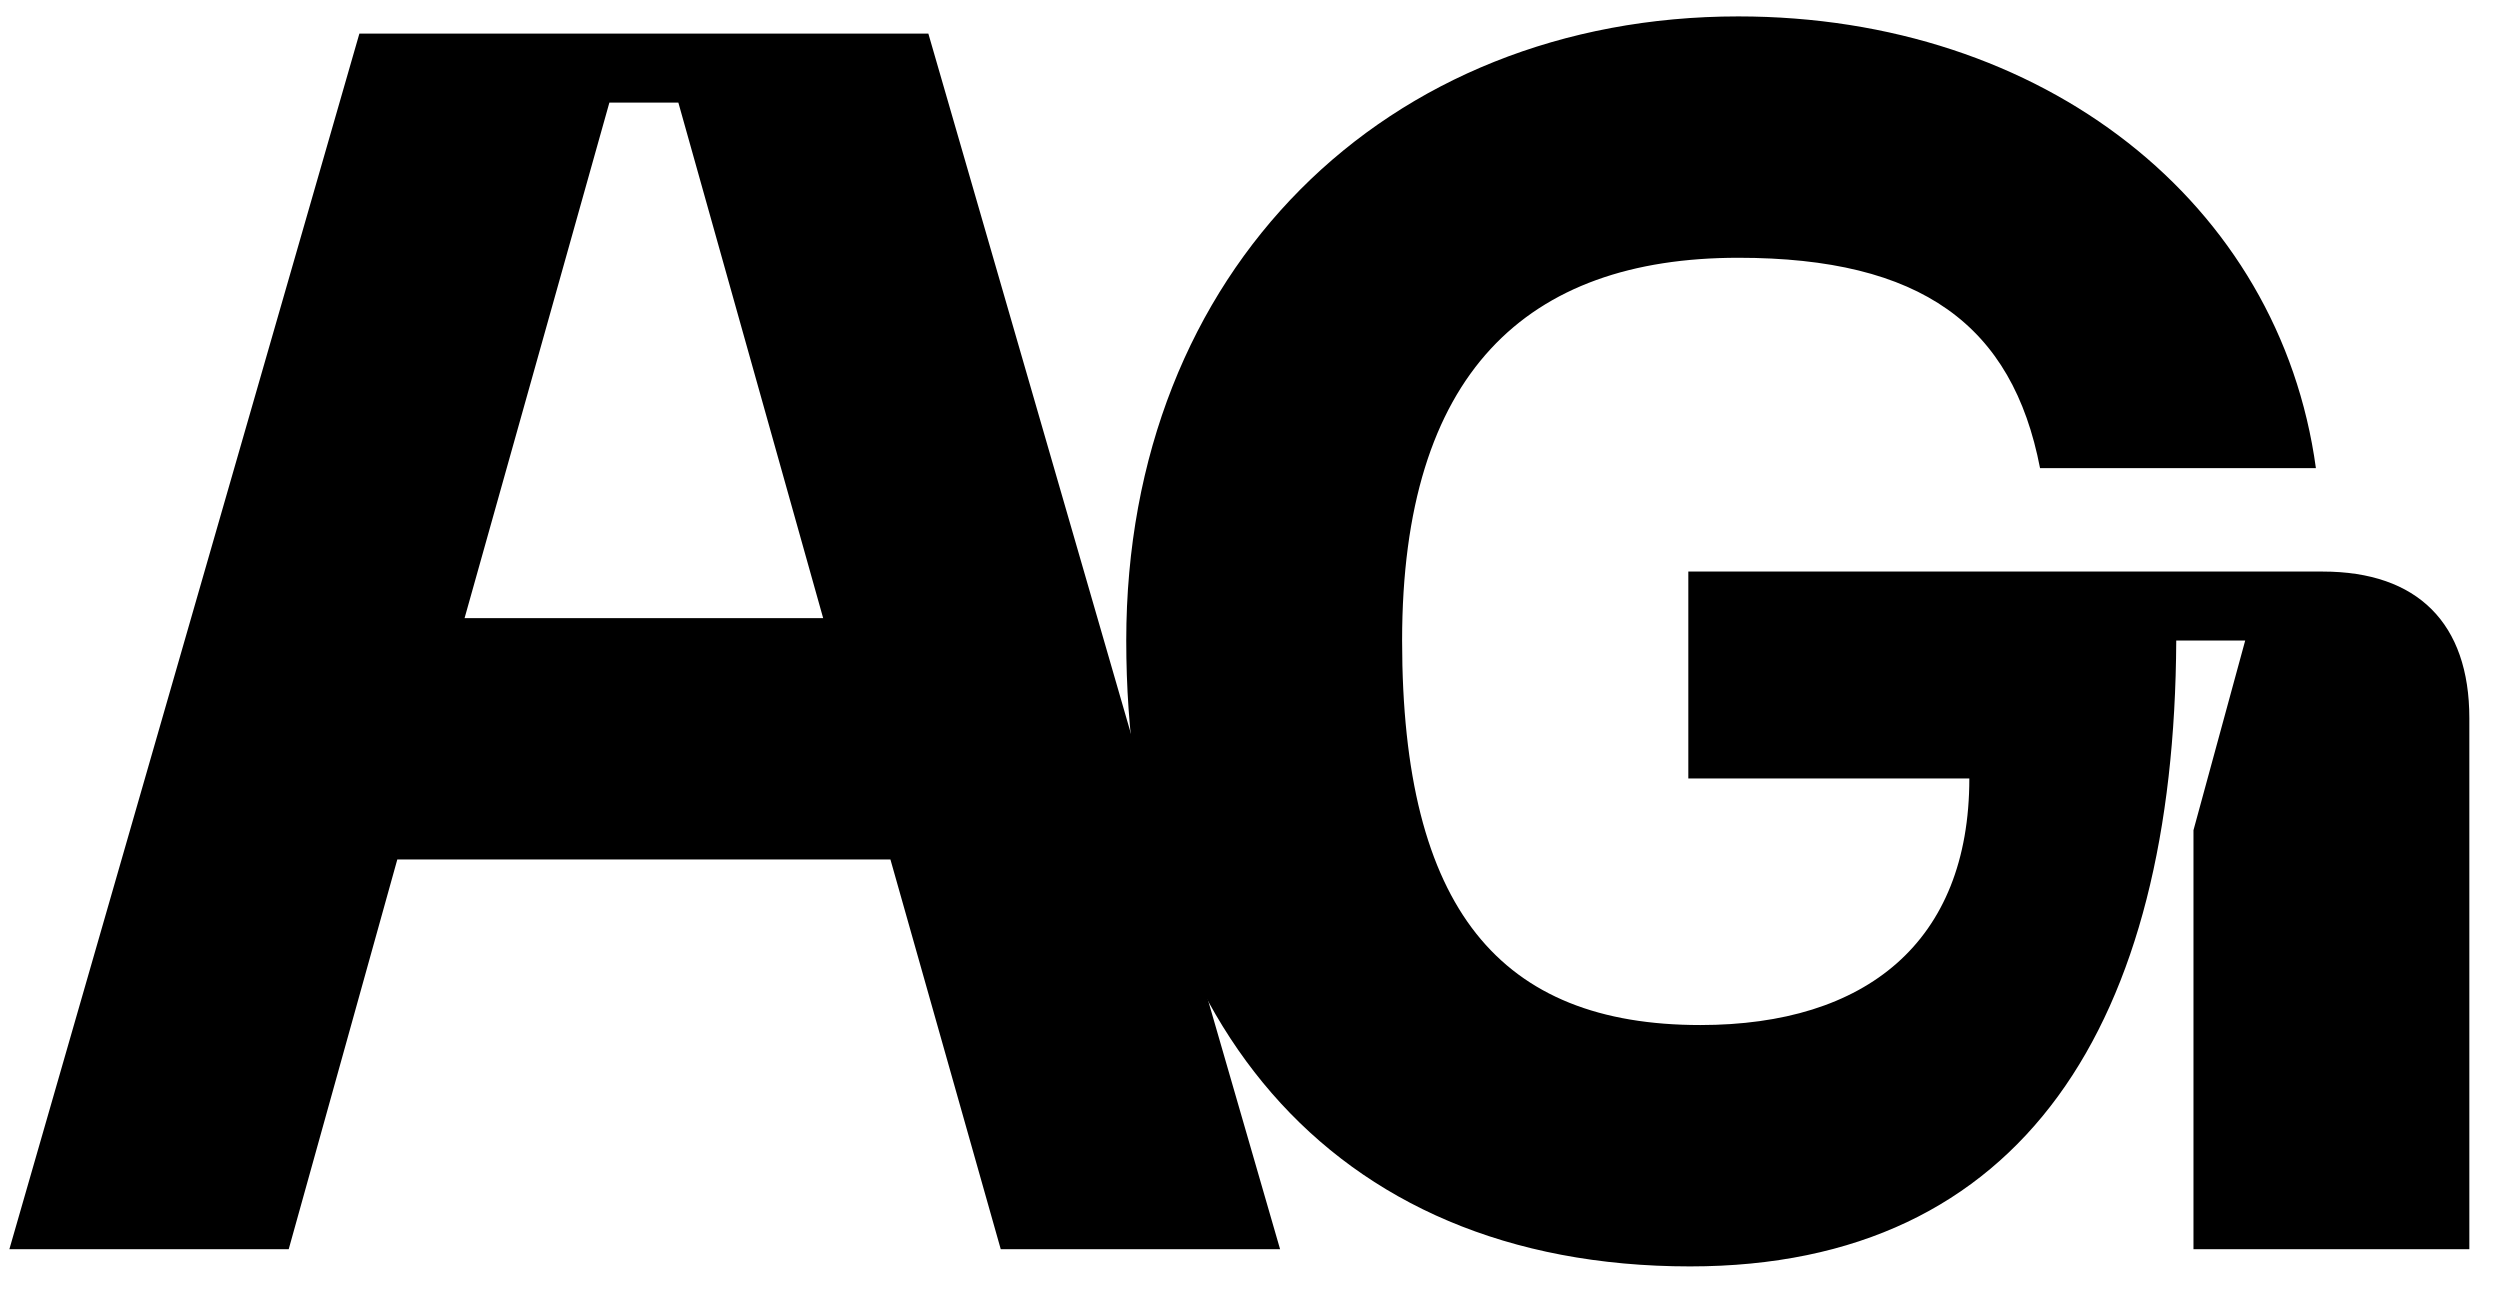
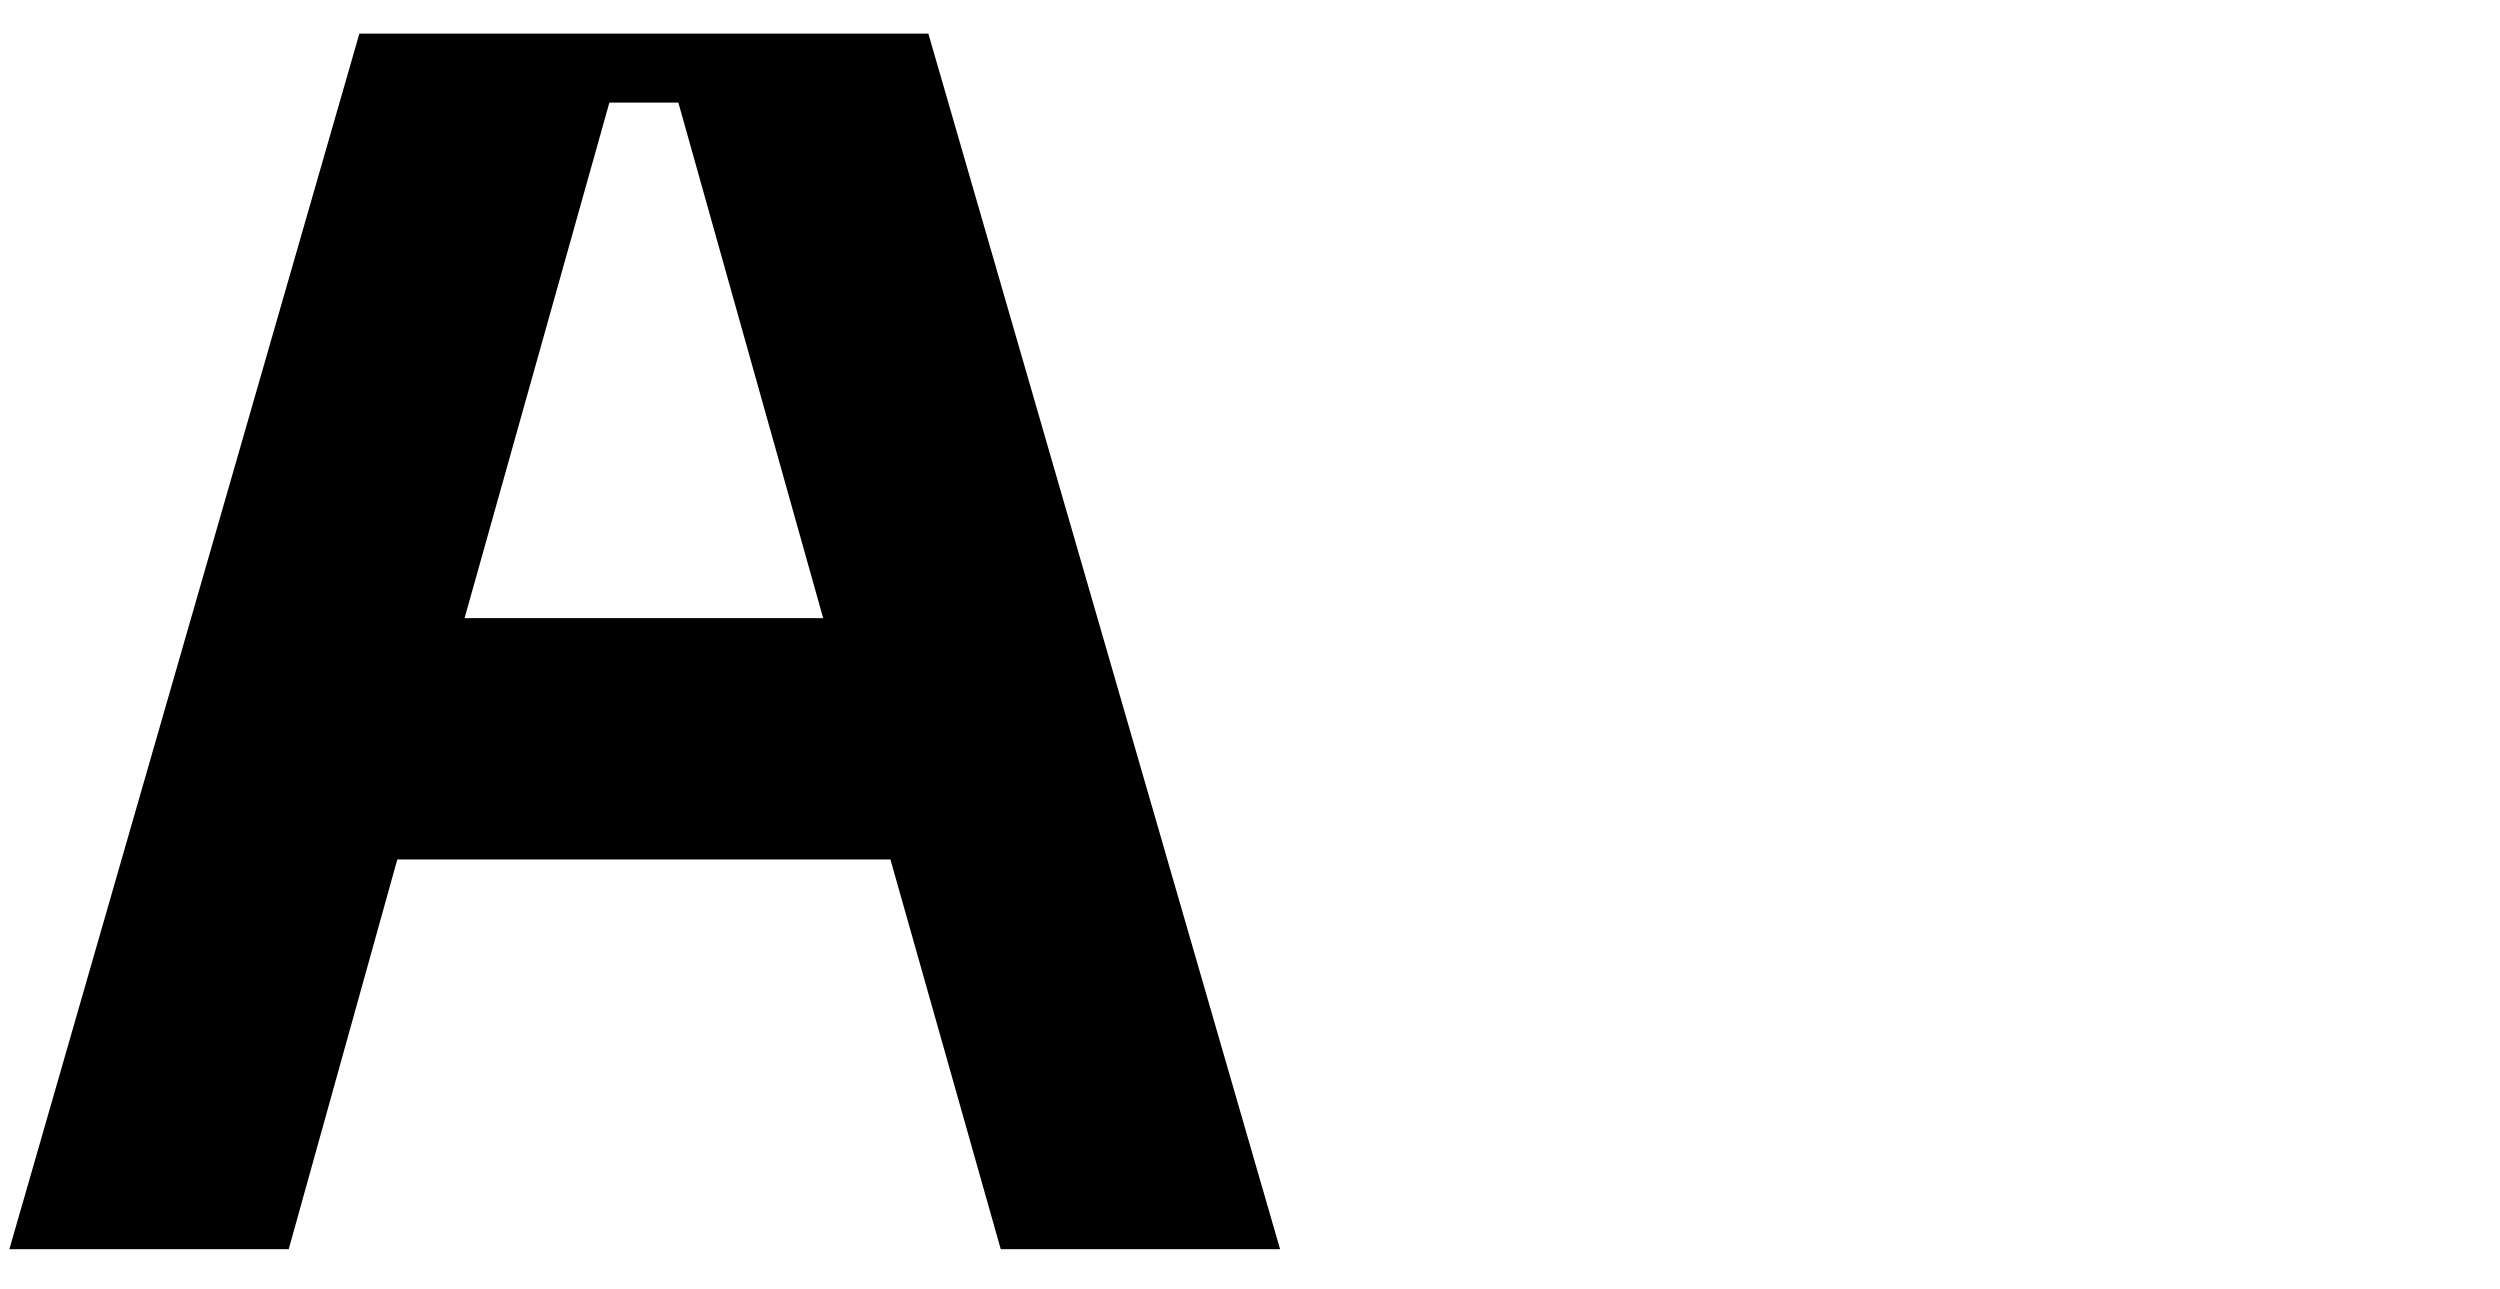
<svg xmlns="http://www.w3.org/2000/svg" width="64" height="33" viewBox="0 0 64 33" fill="none">
  <path d="M25.619 31.979L22.795 22.003H10.171L7.391 31.979H0.24L9.2 0.861H23.766L32.77 31.979H25.619ZM11.893 15.824H21.073L17.366 2.627H15.6L11.893 15.824Z" fill="black" />
-   <path d="M28.832 16.398C28.832 6.908 35.496 0.42 44.501 0.42C52.313 0.42 58.36 5.187 59.287 11.984H52.225C51.519 8.321 49.179 6.599 44.501 6.599C39.072 6.599 35.894 9.556 35.894 16.398C35.894 23.283 38.41 26.241 43.529 26.241C47.767 26.241 50.415 24.122 50.415 19.929H43.221V14.632H59.463C61.891 14.632 63.215 15.957 63.215 18.384V31.979H56.153V21.253L57.477 16.398H55.712C55.667 26.152 51.828 32.42 43.265 32.42C33.952 32.42 28.832 25.932 28.832 16.398Z" fill="black" />
</svg>